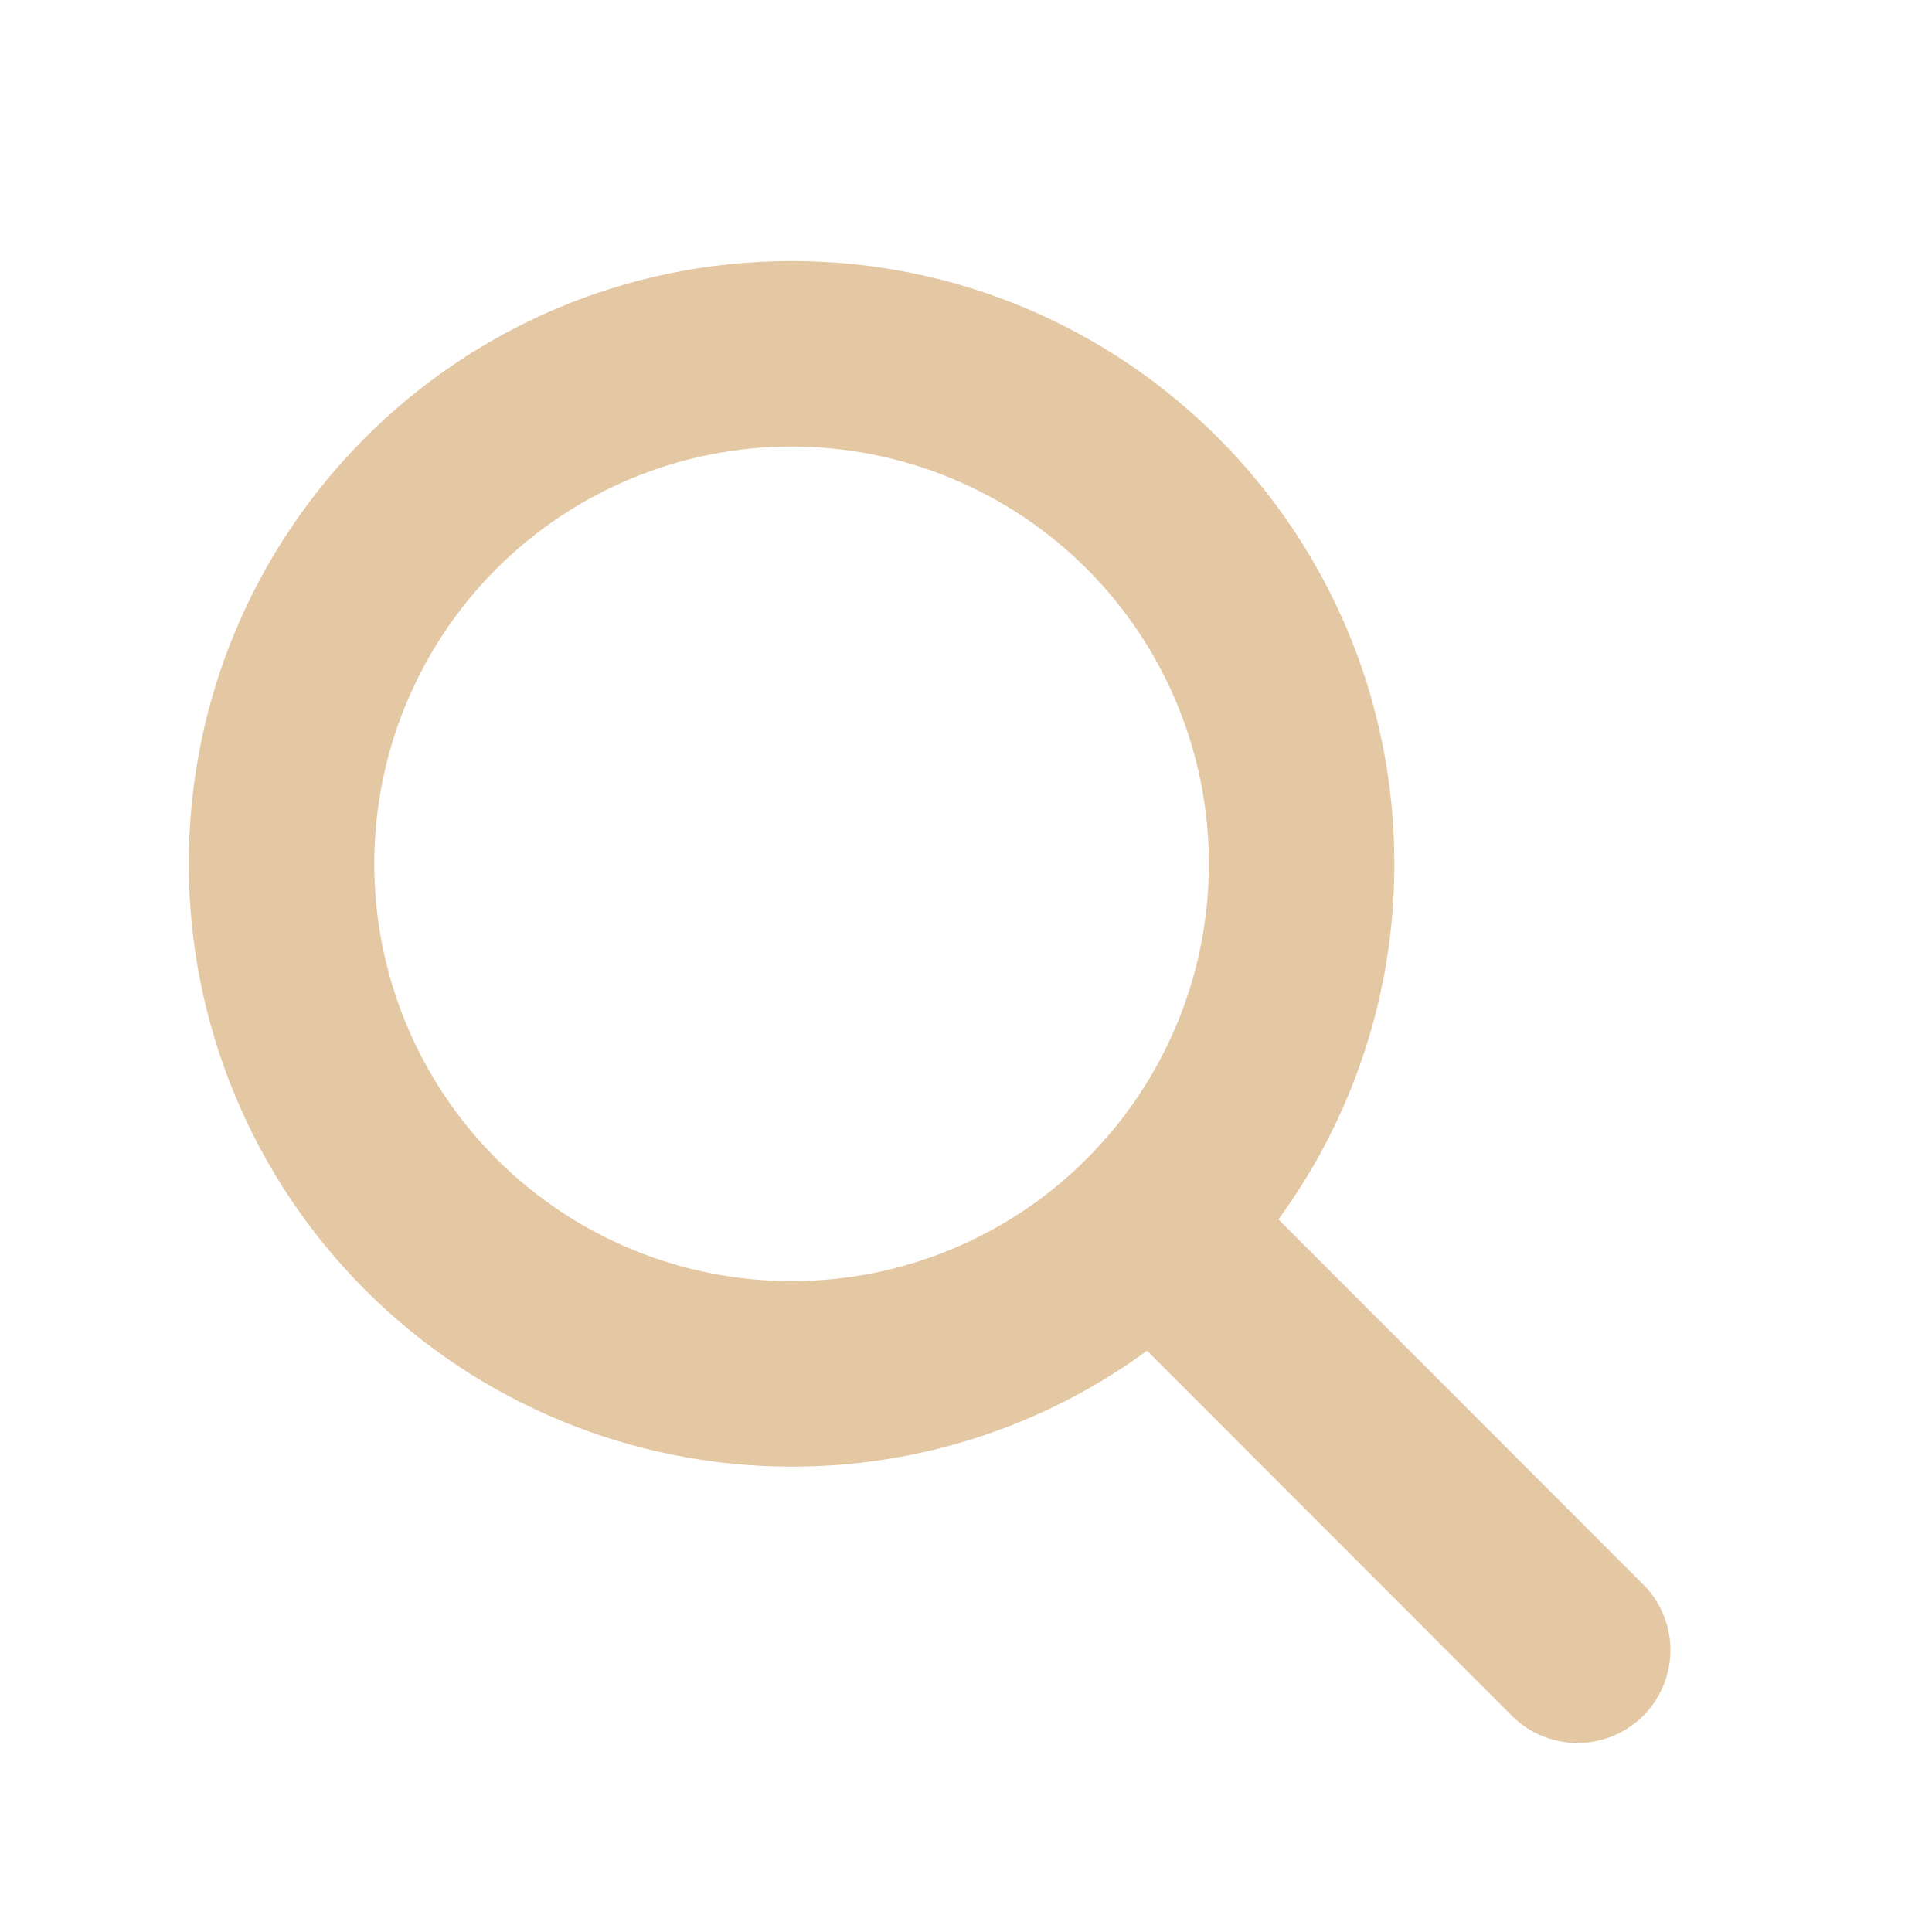
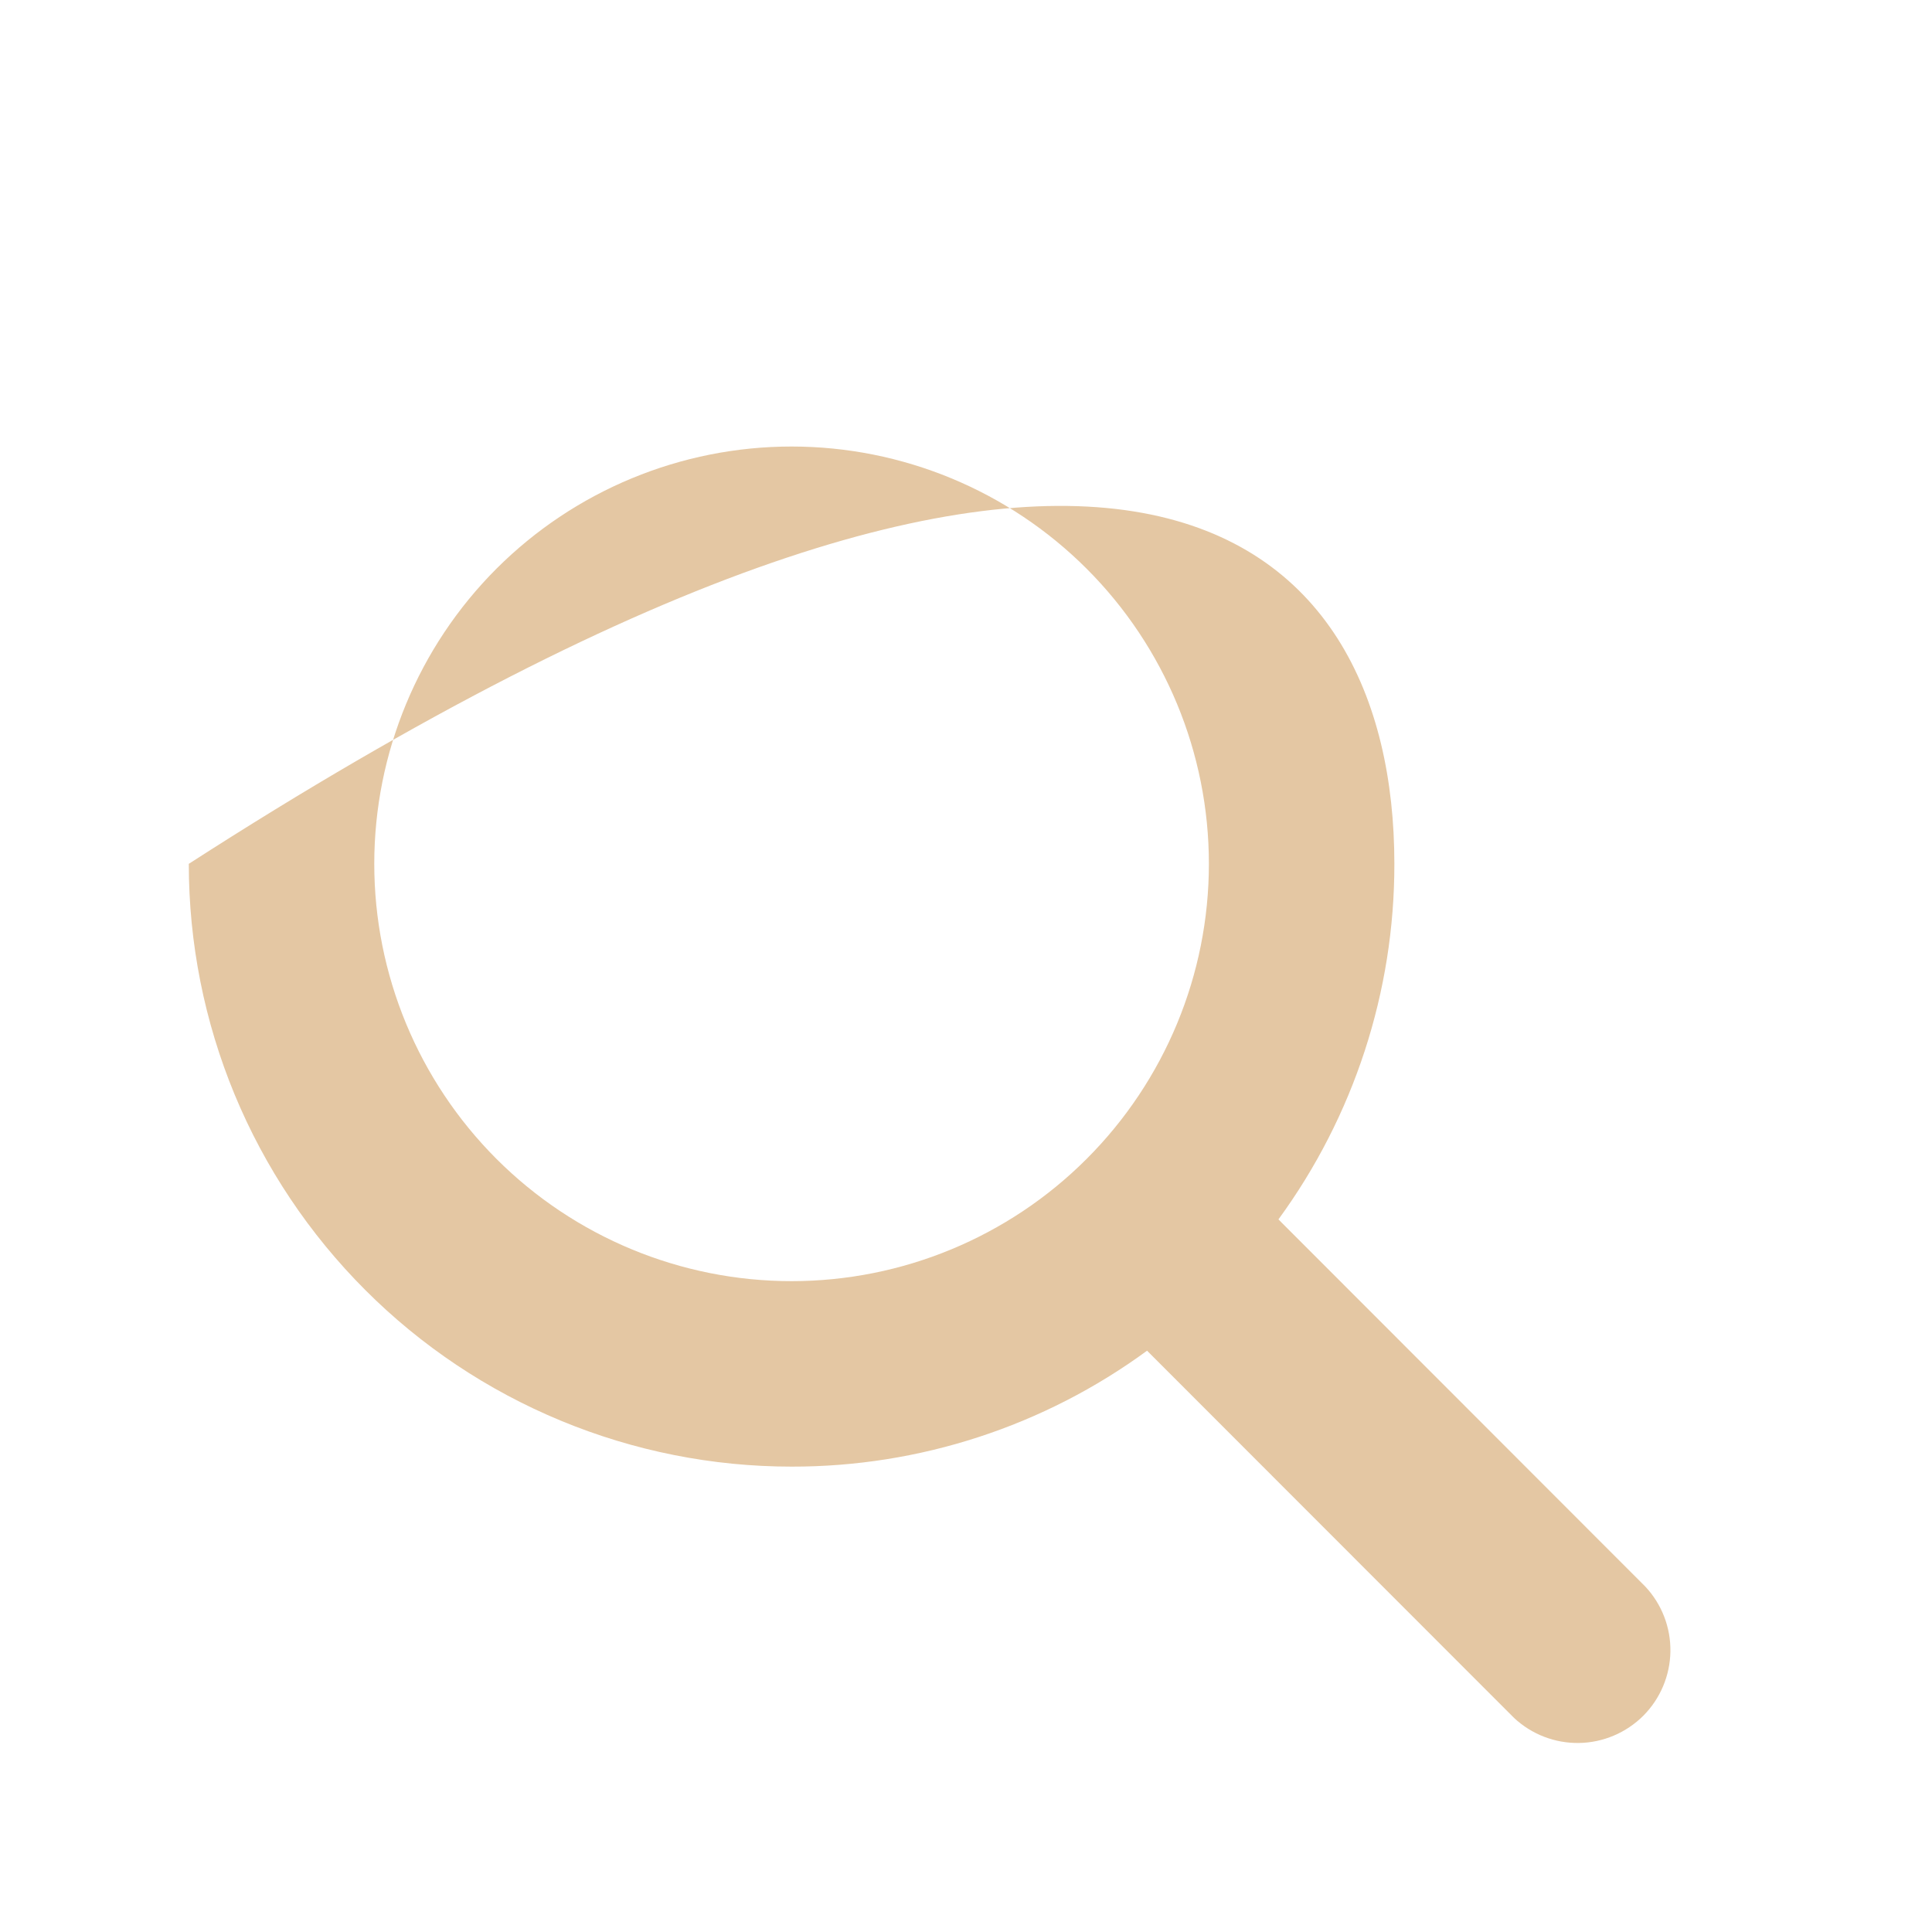
<svg xmlns="http://www.w3.org/2000/svg" width="25" height="25" viewBox="0 0 25 25" fill="none">
-   <path d="M18.043 11.178C18.045 12.832 17.519 14.443 16.543 15.779L21.29 20.53C21.503 20.757 21.62 21.059 21.615 21.371C21.61 21.683 21.484 21.981 21.264 22.202C21.043 22.422 20.745 22.549 20.433 22.554C20.121 22.559 19.82 22.443 19.592 22.23L14.843 17.478C13.509 18.455 11.897 18.981 10.243 18.978C9.218 18.978 8.204 18.776 7.258 18.384C6.311 17.992 5.451 17.418 4.727 16.693C4.003 15.969 3.428 15.109 3.036 14.163C2.644 13.216 2.443 12.202 2.443 11.178C2.443 6.869 5.934 3.378 10.243 3.378C14.552 3.378 18.043 6.869 18.043 11.178ZM10.243 16.578C11.675 16.578 13.049 16.009 14.061 14.996C15.074 13.983 15.643 12.61 15.643 11.178C15.643 9.745 15.074 8.372 14.061 7.359C13.049 6.347 11.675 5.778 10.243 5.778C8.811 5.778 7.437 6.347 6.424 7.359C5.412 8.372 4.843 9.745 4.843 11.178C4.843 12.61 5.412 13.983 6.424 14.996C7.437 16.009 8.811 16.578 10.243 16.578Z" fill="#E4C7A3" />
+   <path d="M18.043 11.178C18.045 12.832 17.519 14.443 16.543 15.779L21.29 20.53C21.503 20.757 21.62 21.059 21.615 21.371C21.61 21.683 21.484 21.981 21.264 22.202C21.043 22.422 20.745 22.549 20.433 22.554C20.121 22.559 19.82 22.443 19.592 22.23L14.843 17.478C13.509 18.455 11.897 18.981 10.243 18.978C9.218 18.978 8.204 18.776 7.258 18.384C6.311 17.992 5.451 17.418 4.727 16.693C4.003 15.969 3.428 15.109 3.036 14.163C2.644 13.216 2.443 12.202 2.443 11.178C14.552 3.378 18.043 6.869 18.043 11.178ZM10.243 16.578C11.675 16.578 13.049 16.009 14.061 14.996C15.074 13.983 15.643 12.61 15.643 11.178C15.643 9.745 15.074 8.372 14.061 7.359C13.049 6.347 11.675 5.778 10.243 5.778C8.811 5.778 7.437 6.347 6.424 7.359C5.412 8.372 4.843 9.745 4.843 11.178C4.843 12.61 5.412 13.983 6.424 14.996C7.437 16.009 8.811 16.578 10.243 16.578Z" fill="#E4C7A3" />
</svg>